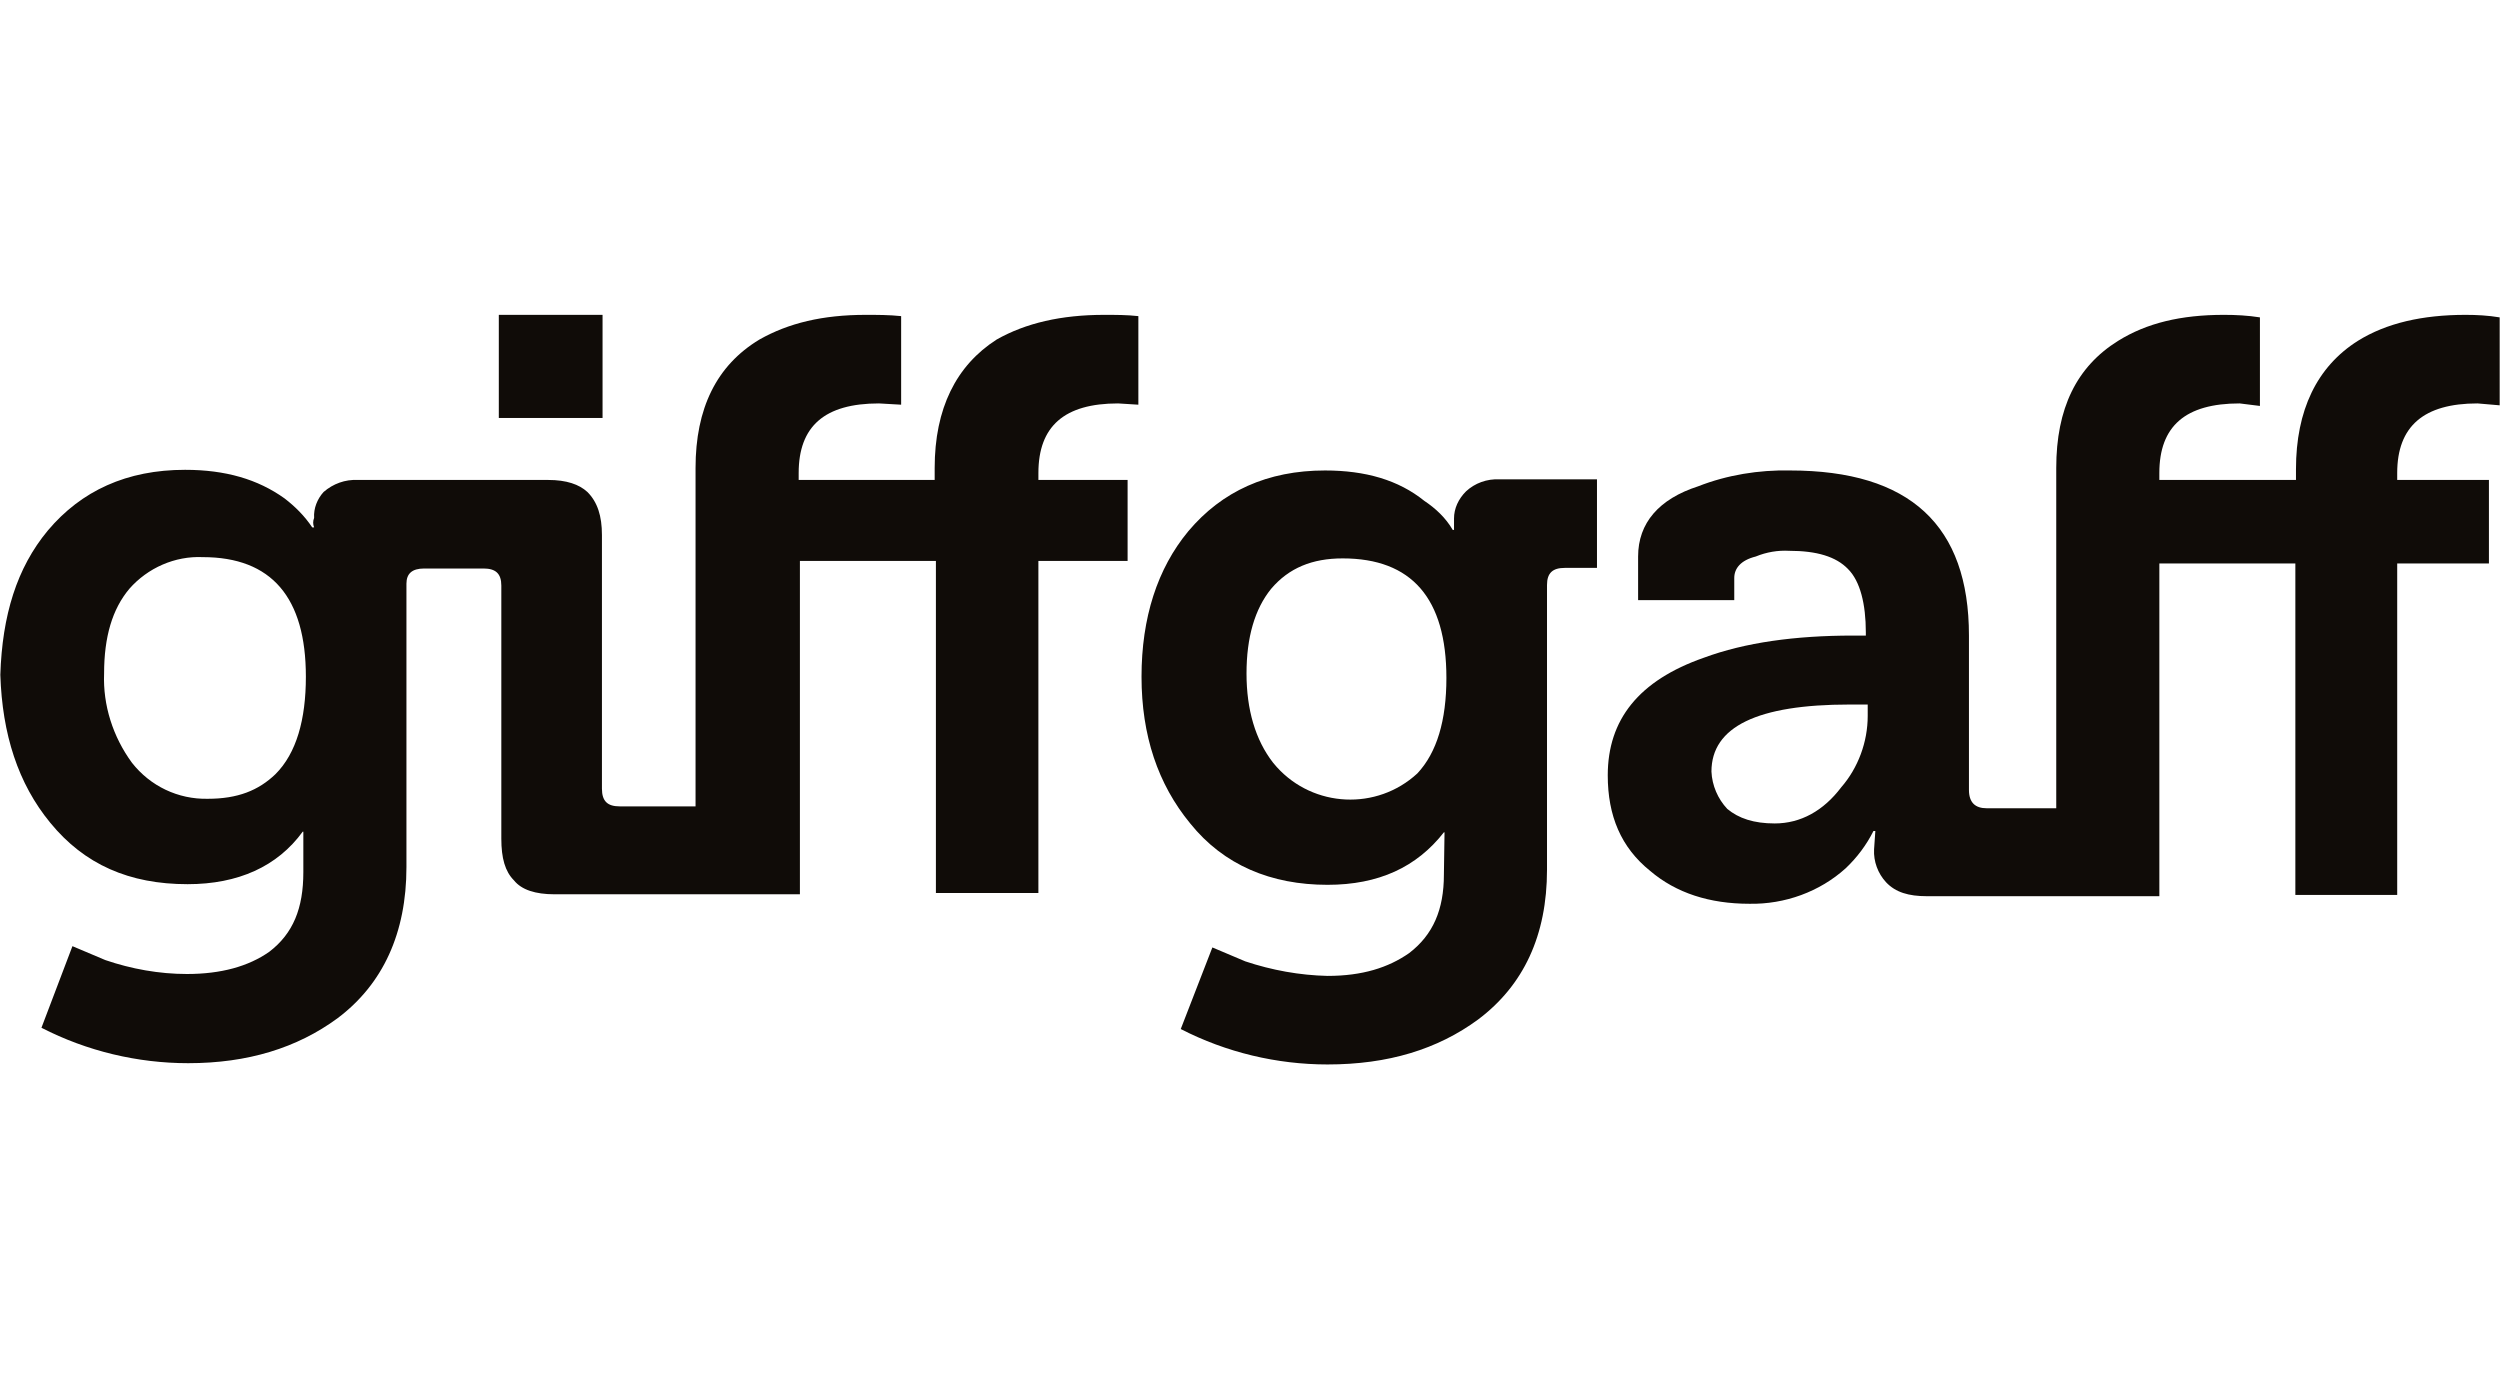
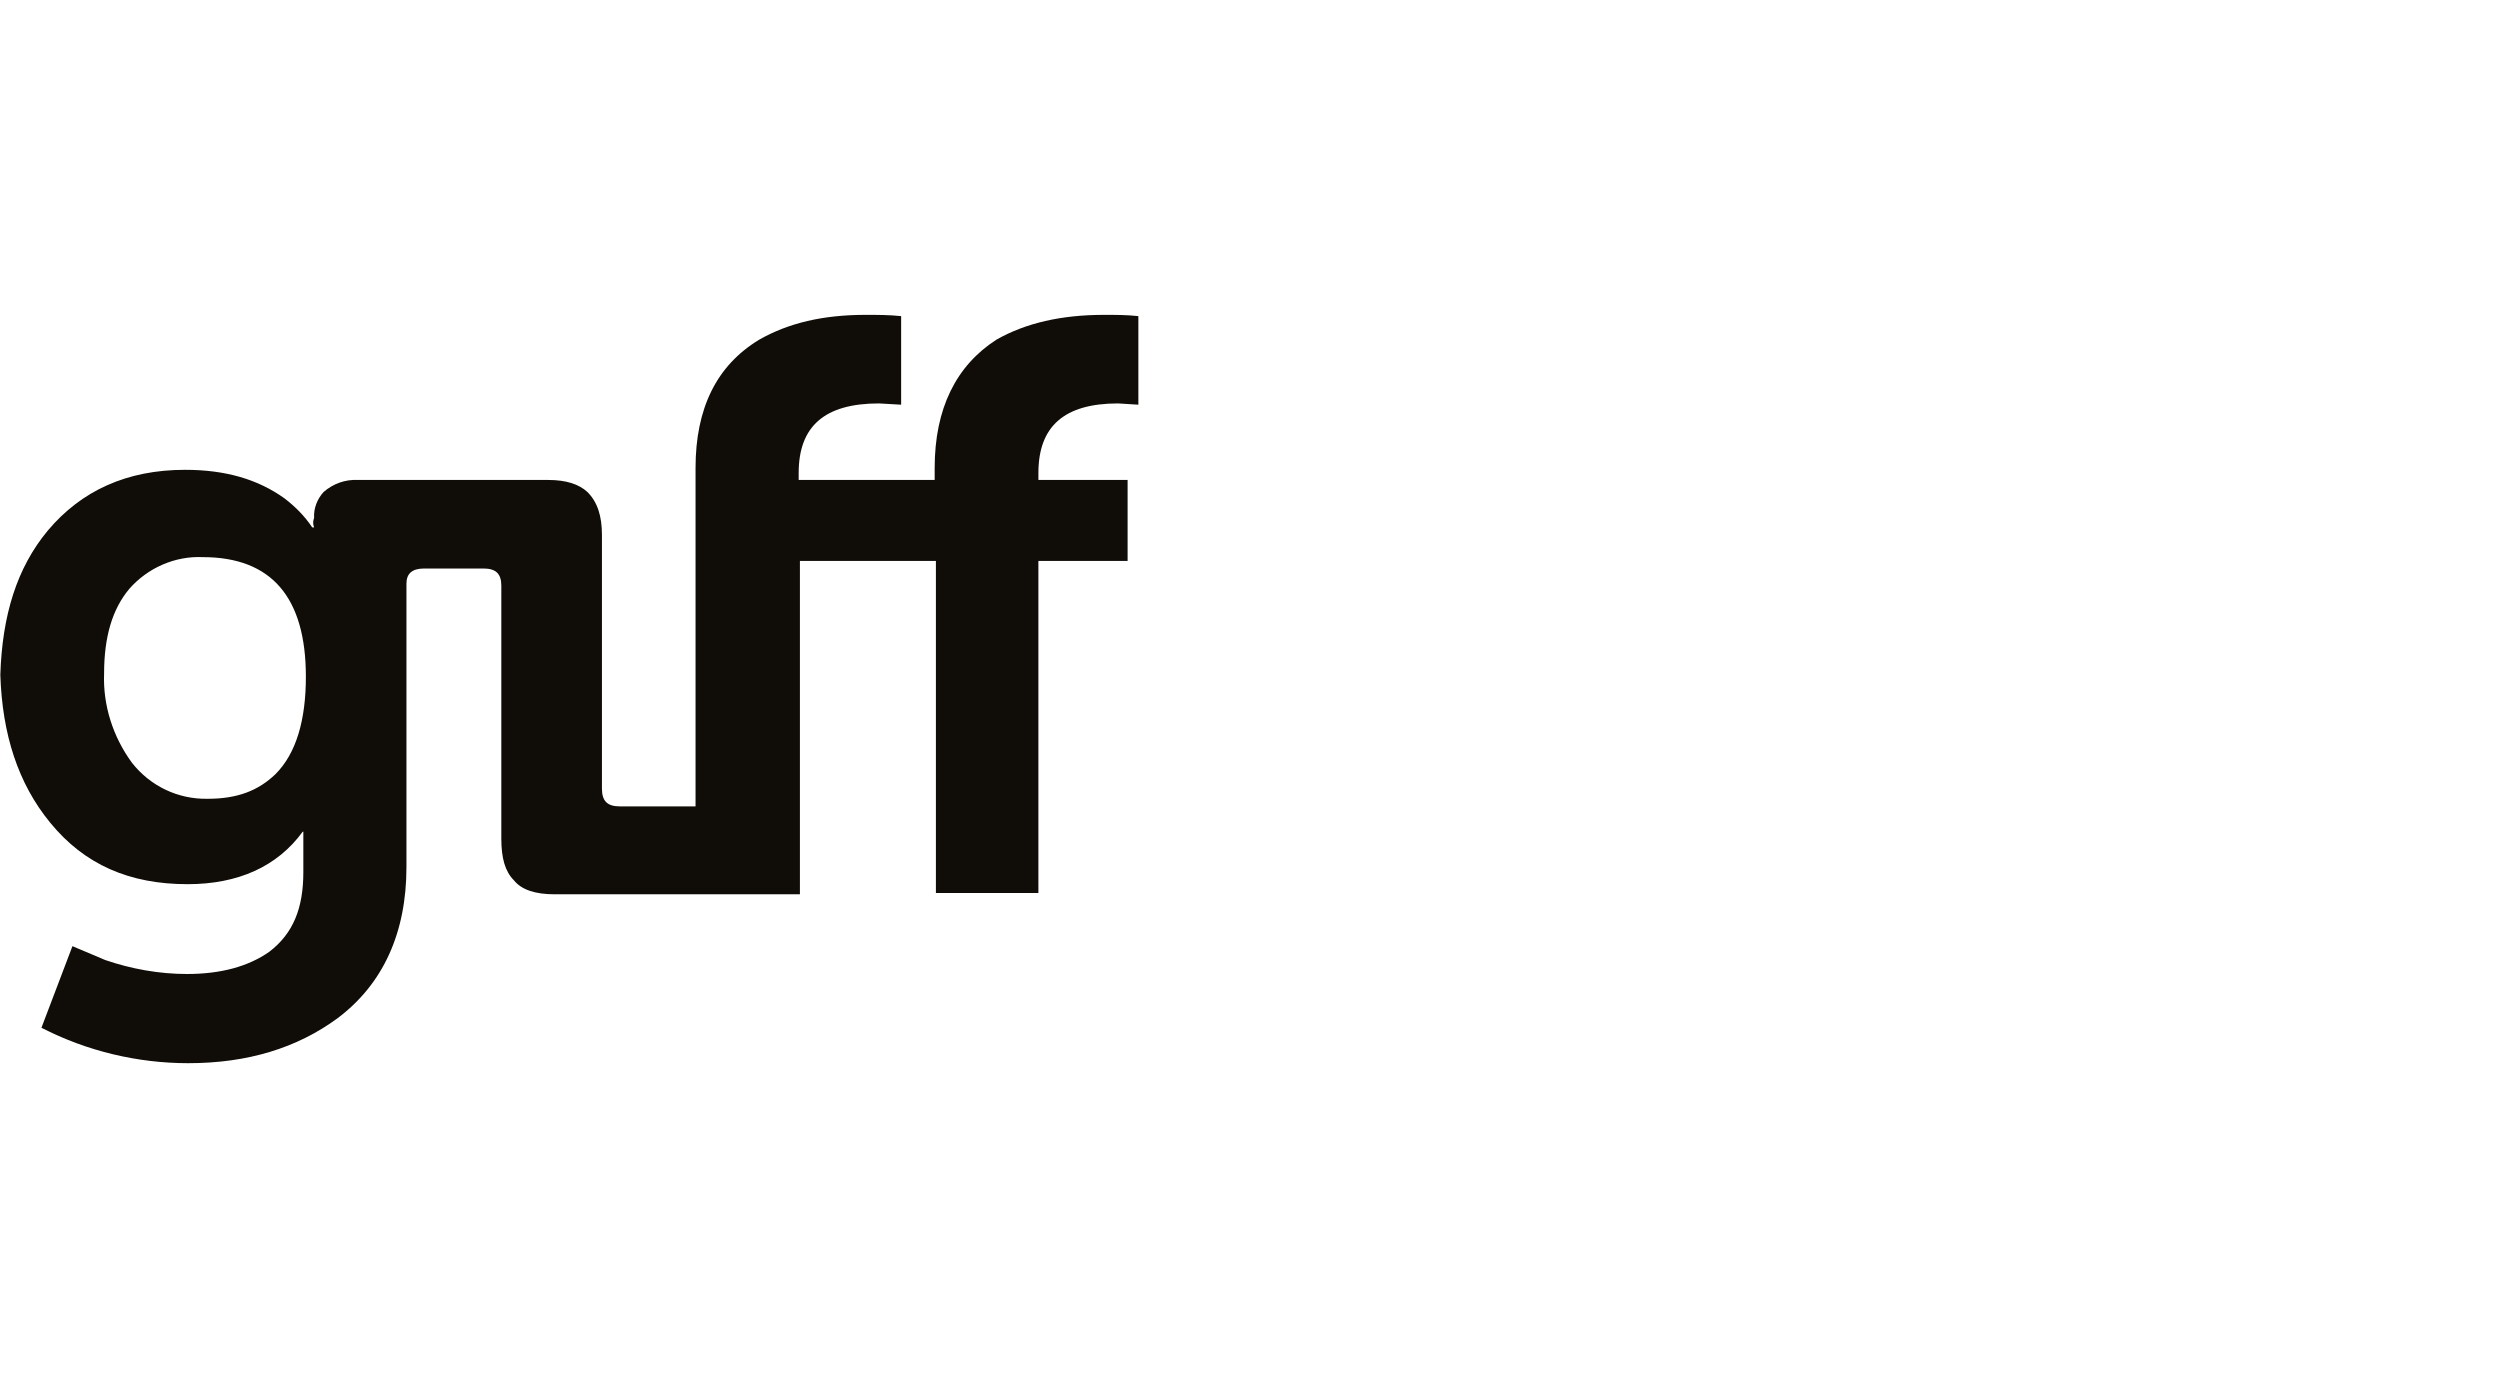
<svg xmlns="http://www.w3.org/2000/svg" id="Layer_1" data-name="Layer 1" viewBox="0 0 1812.5 1000">
  <defs>
    <style>
      .cls-1 {
        fill: #100c08;
        stroke-width: 0px;
      }
    </style>
  </defs>
  <g id="Layer_2" data-name="Layer 2">
    <g id="Layer_1-2" data-name="Layer 1-2">
-       <path class="cls-1" d="M1812.26,230.1c-8.26-1.38-16.51-1.83-24.77-1.83-31.19,0-57.33,5.96-77.97,18.8-29.81,18.8-44.94,50.45-44.94,93.1v7.8h-99.06v-5.04c0-33.94,18.8-50.45,58.24-50.45l14.68,1.83v-64.21c-8.71-1.38-17.43-1.83-26.14-1.83-31.19,0-55.95,5.96-76.59,18.8-30.27,18.8-44.94,49.07-44.94,92.18v246.74h-50.45c-8.26,0-12.84-4.13-12.84-13.3v-111.9c0-79.8-42.65-119.7-129.79-119.7-22.47-.46-45.4,3.21-66.5,11.47-28.43,9.17-43.57,26.6-43.57,50.91v31.64h69.71v-16.05c0-6.88,4.59-12.84,15.59-15.59,7.8-3.21,16.05-4.59,24.31-4.13,19.72,0,33.94,4.13,42.65,13.3,8.71,8.71,12.84,25.22,12.84,45.86v2.29h-9.17c-42.19,0-78.42,5.04-108.23,16.05-47.24,16.51-69.71,44.94-69.71,85.3,0,29.35,9.63,52.28,30.73,69.25,18.8,16.05,43.11,23.85,72,23.85,25.68.46,50.91-8.71,69.71-25.68,8.26-7.8,15.13-16.97,20.18-27.06h1.38l-.92,13.3c-.46,8.71,2.75,17.43,8.71,23.85,6.88,7.34,16.51,10.09,29.35,10.09h168.77v-241.23h98.6v240.32h73.84v-240.32h66.5v-60.54h-66.5v-5.04c0-33.94,19.26-50.45,58.24-50.45l16.05,1.38v-63.75ZM1340.79,510.78h13.3v8.26c0,18.8-6.88,37.61-19.26,51.82-12.84,16.97-29.35,26.14-48.16,26.14-15.13,0-26.14-3.67-34.4-10.55-6.88-7.34-11.01-16.97-11.47-27.06,0-32.56,33.48-48.61,99.98-48.61" />
-       <path class="cls-1" d="M1054.16,375.94v8.26h-.92c-5.04-8.71-12.38-15.59-20.64-21.1-18.8-15.13-42.65-22.01-72-22.01-41.73,0-74.76,15.13-99.06,44.03-22.47,27.06-33.94,62.83-33.94,105.48s11.92,77.97,35.31,106.4c24.31,30.27,58.7,44.49,99.52,44.49,37.15,0,64.67-12.84,84.39-38.07h.46l-.46,30.73c0,25.22-7.8,43.57-25.22,56.87-15.13,10.55-33.94,16.51-59.16,16.51-20.18-.46-40.36-4.13-59.62-10.55l-23.85-10.09-22.93,59.16c33.02,16.97,69.71,25.68,106.4,25.68,44.03,0,79.8-11.01,109.15-32.56,33.02-24.77,49.99-61,49.99-108.69v-206.38c0-8.71,4.13-12.38,12.84-12.38h23.39v-64.21h-70.63c-9.17-.46-17.89,2.75-24.31,8.71-5.5,5.5-8.71,12.38-8.71,19.72M921.61,426.85c12.84-15.13,29.81-22.01,51.82-22.01,49.99,0,75.21,28.89,75.21,86.68,0,30.73-6.88,54.12-21.1,69.25-29.35,27.06-75.21,24.77-101.81-4.59-.92-.92-1.83-2.29-2.75-3.21-12.84-16.51-19.26-38.52-19.26-64.67s5.96-46.78,17.89-61.46" />
      <path class="cls-1" d="M817.51,406.67v-58.7h-64.67v-5.04c0-33.94,18.8-50.45,57.79-50.45l14.68.92v-64.21c-8.26-.92-16.51-.92-24.77-.92-31.19,0-56.87,5.96-77.97,17.89-29.35,18.8-44.94,49.99-44.94,93.1v8.71h-98.6v-5.04c0-33.94,18.8-50.45,58.24-50.45l16.05.92v-64.21c-8.71-.92-17.43-.92-25.68-.92-31.19,0-55.95,5.96-77.05,17.89-31.19,18.8-46.32,49.99-46.32,93.1v245.36h-55.03c-8.71,0-12.84-3.67-12.84-12.84v-183.91c0-13.76-3.21-23.85-10.55-31.19-5.96-5.5-15.13-8.71-28.43-8.71h-138.04c-9.17-.46-17.89,2.75-24.77,8.71-4.59,5.04-7.34,11.92-6.88,18.8-.92,2.29-.92,4.59,0,6.88h-1.38c-5.5-8.26-12.38-15.13-20.18-21.1-19.26-13.76-42.65-20.64-72-20.64-42.19,0-75.21,15.13-99.52,44.03C12.17,411.72,1.62,446.11.24,489.22c1.38,43.11,12.84,78.88,36.23,107.32,24.77,30.27,57.33,44.49,99.52,44.49,36.69,0,65.12-12.84,83.47-38.07h.46v29.35c0,26.14-7.34,44.49-24.77,57.79-15.13,10.55-34.86,16.05-59.62,16.05-20.18,0-40.36-3.67-59.16-10.09l-23.85-10.09-22.47,59.16c33.02,16.97,69.71,25.68,106.4,25.68,43.11,0,78.88-11.01,108.23-32.56,33.02-24.77,49.99-61.91,49.99-109.61v-205.46c0-7.34,4.13-11.01,12.84-11.01h43.11c8.71,0,12.84,3.67,12.84,12.38v183.45c0,14.22,2.75,23.85,9.17,30.27,5.5,6.88,15.59,10.09,29.35,10.09h177.95v-241.69h98.6v240.78h74.3v-240.78h64.67ZM93.8,426.85c13.3-15.13,33.02-23.85,53.2-22.93,49.99,0,74.76,29.35,74.76,86.68,0,31.19-6.88,55.49-22.01,70.63-12.38,11.92-27.52,17.89-49.07,17.89-21.56.46-41.73-9.17-55.03-26.14-13.76-18.8-21.1-41.73-20.18-64.67,0-26.6,5.96-46.78,18.34-61.46" />
-       <rect class="cls-1" x="361.64" y="228.27" width="75.21" height="74.76" />
    </g>
  </g>
</svg>